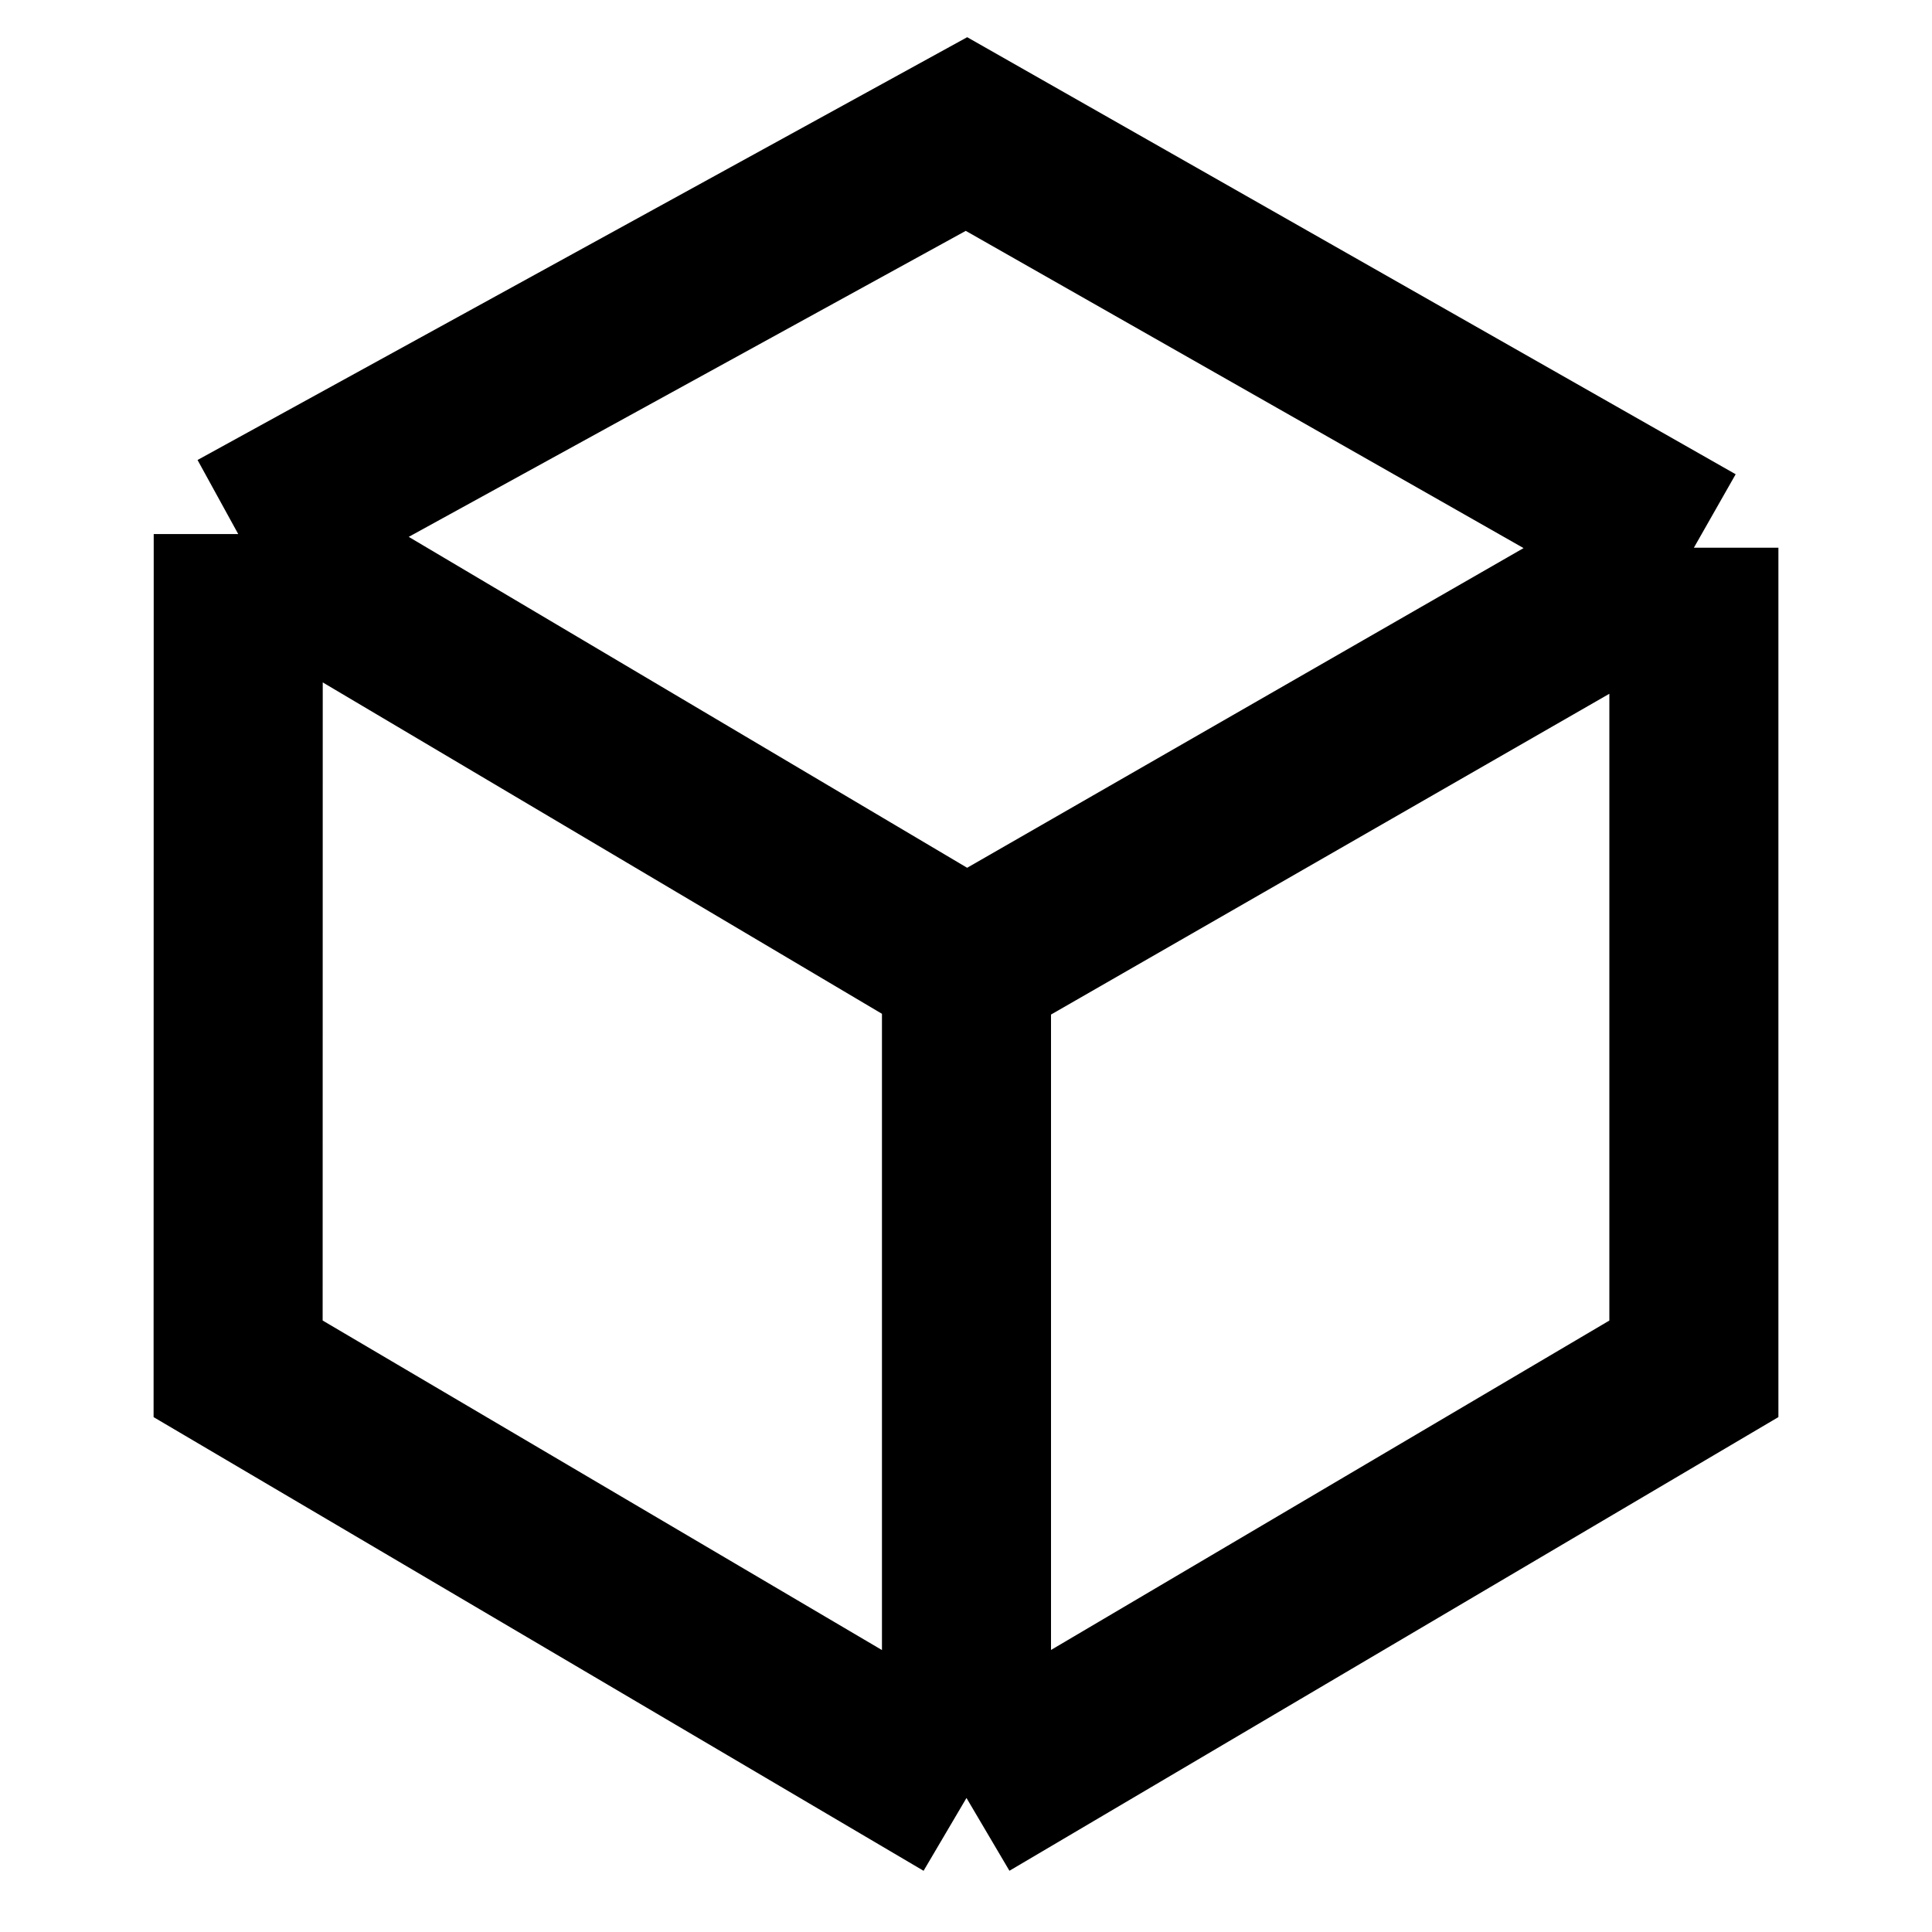
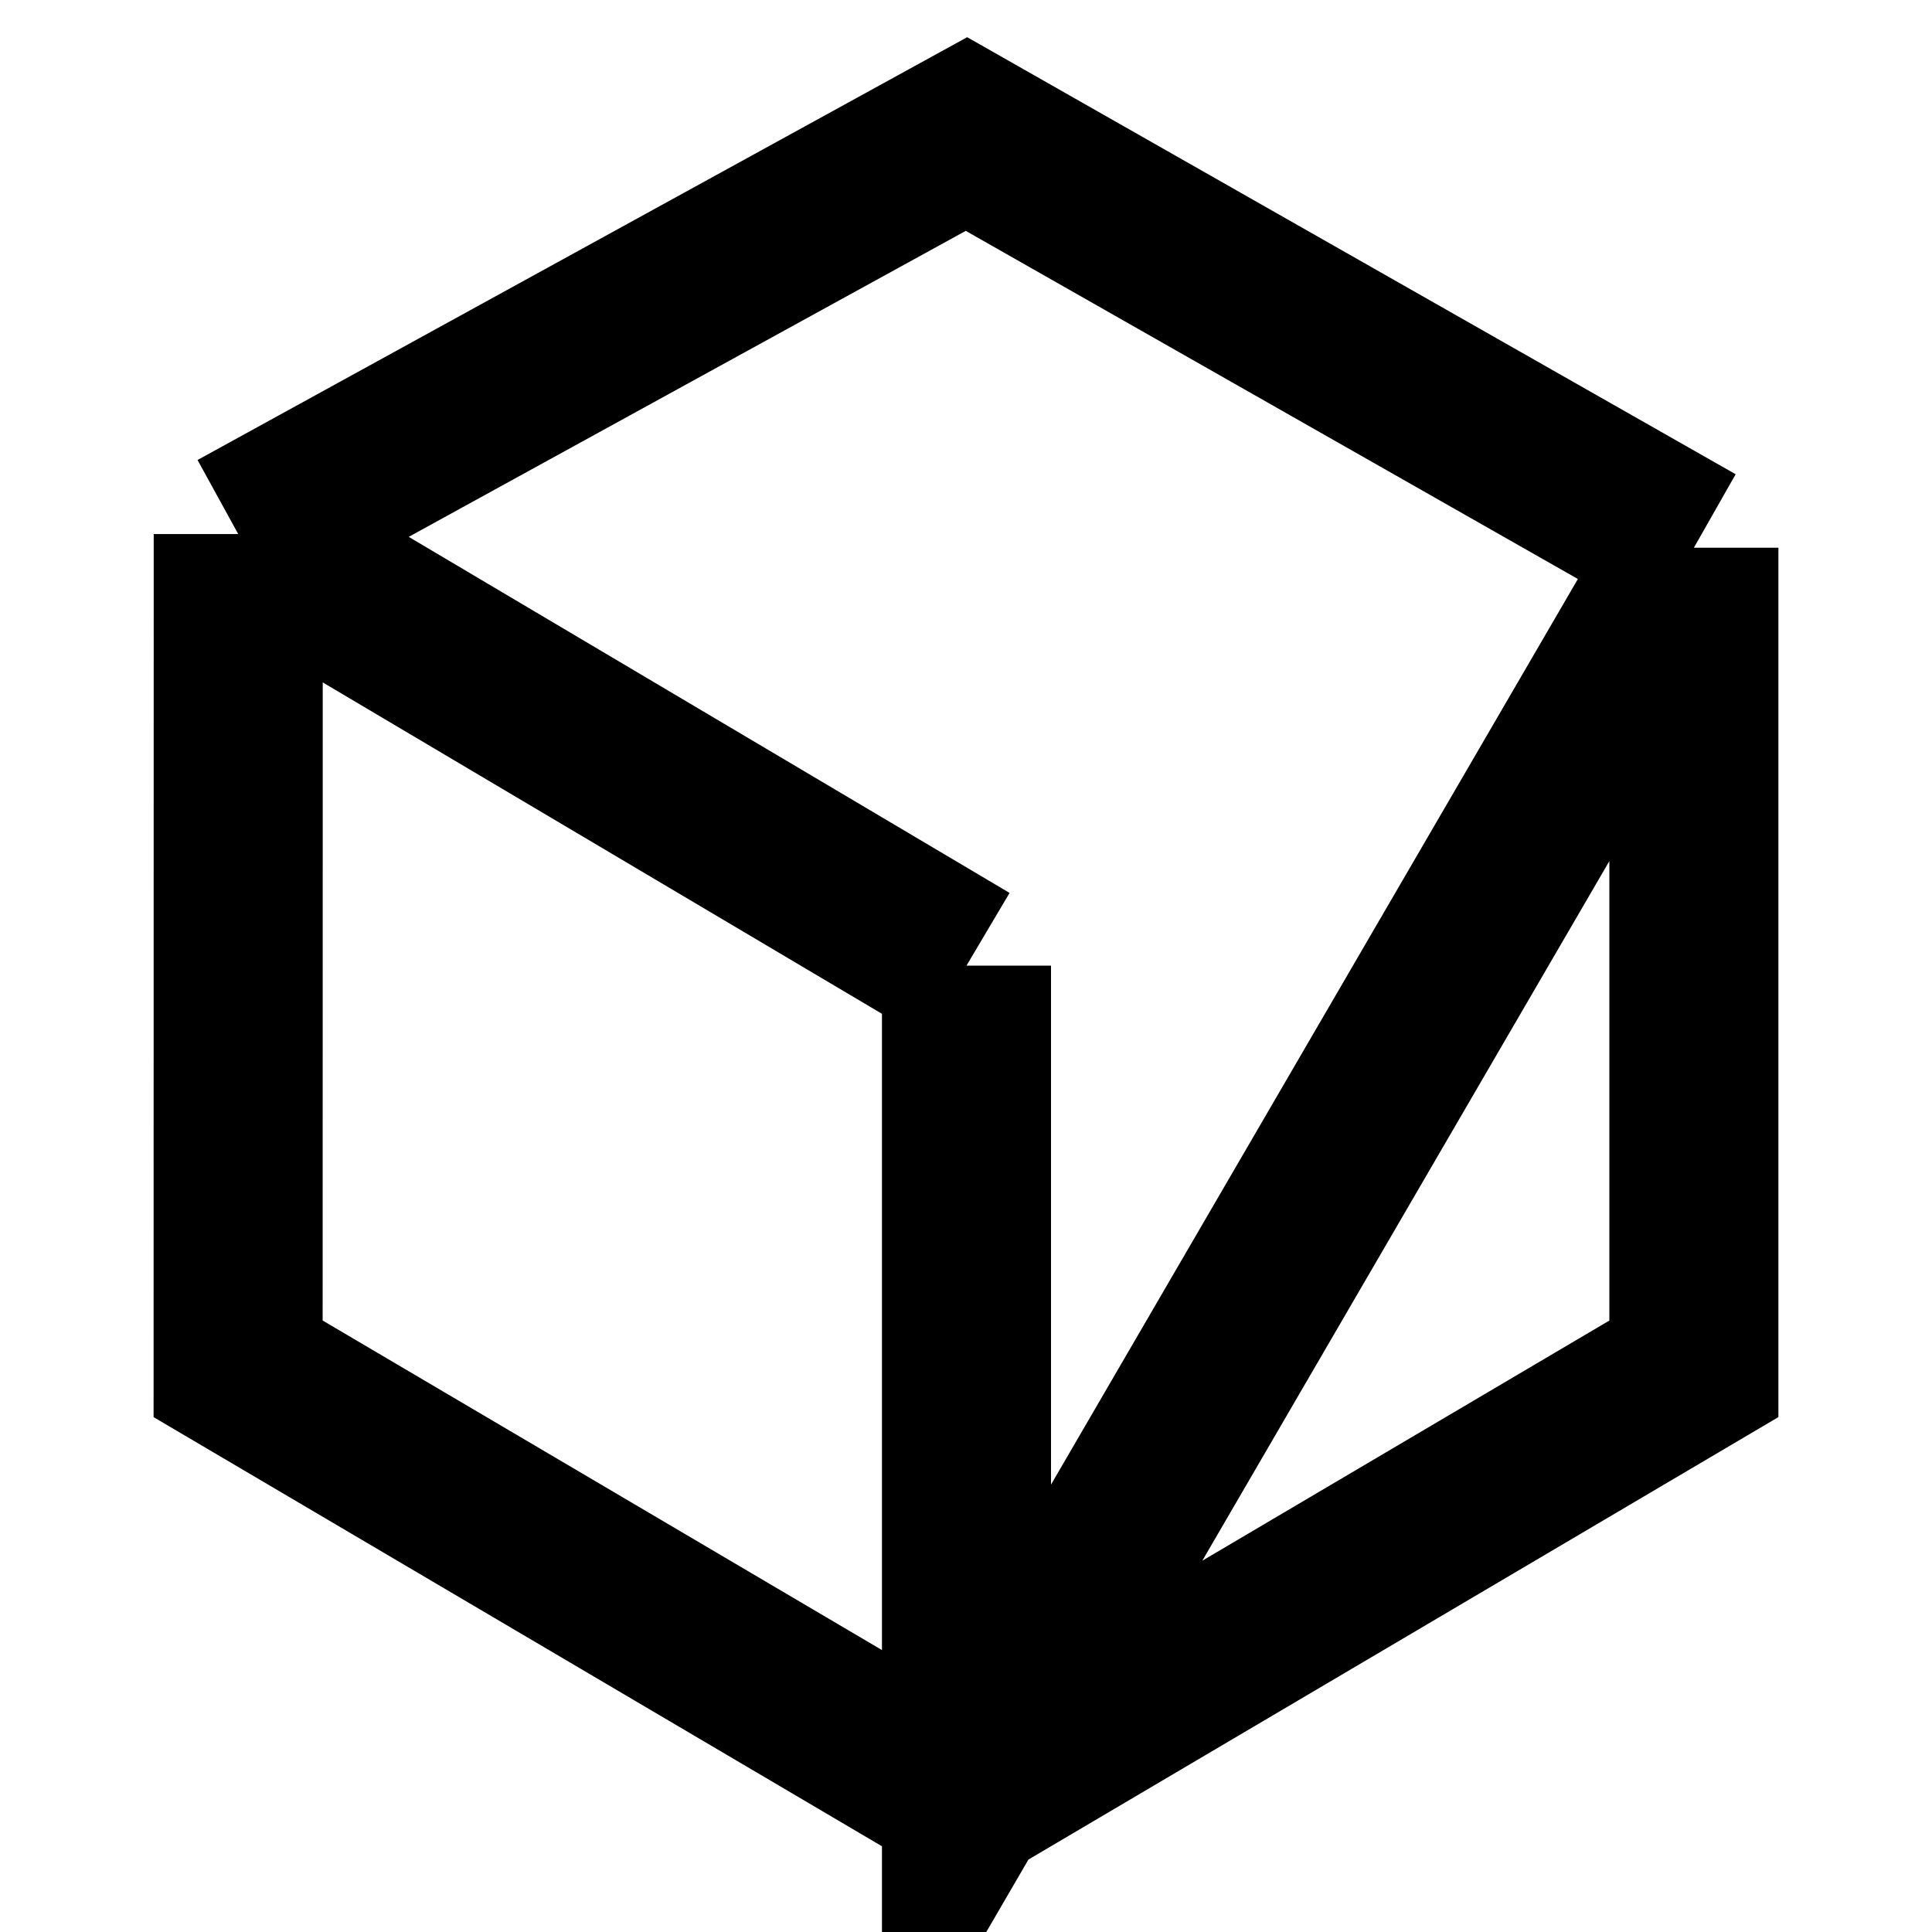
<svg xmlns="http://www.w3.org/2000/svg" width="16" height="16" viewBox="0 0 16 16" fill="none">
-   <path d="M1.973 4.423L8.004 7.997M1.973 4.423L8.004 1.11L14.028 4.536M1.973 4.423L1.972 11.336L8.004 14.89M8.004 7.997V14.89M8.004 7.997L14.028 4.536M8.004 14.89L14.028 11.336V4.536" stroke="black" stroke-width="1.4" />
+   <path d="M1.973 4.423L8.004 7.997M1.973 4.423L8.004 1.11L14.028 4.536M1.973 4.423L1.972 11.336L8.004 14.89M8.004 7.997V14.89L14.028 4.536M8.004 14.89L14.028 11.336V4.536" stroke="black" stroke-width="1.4" />
</svg>